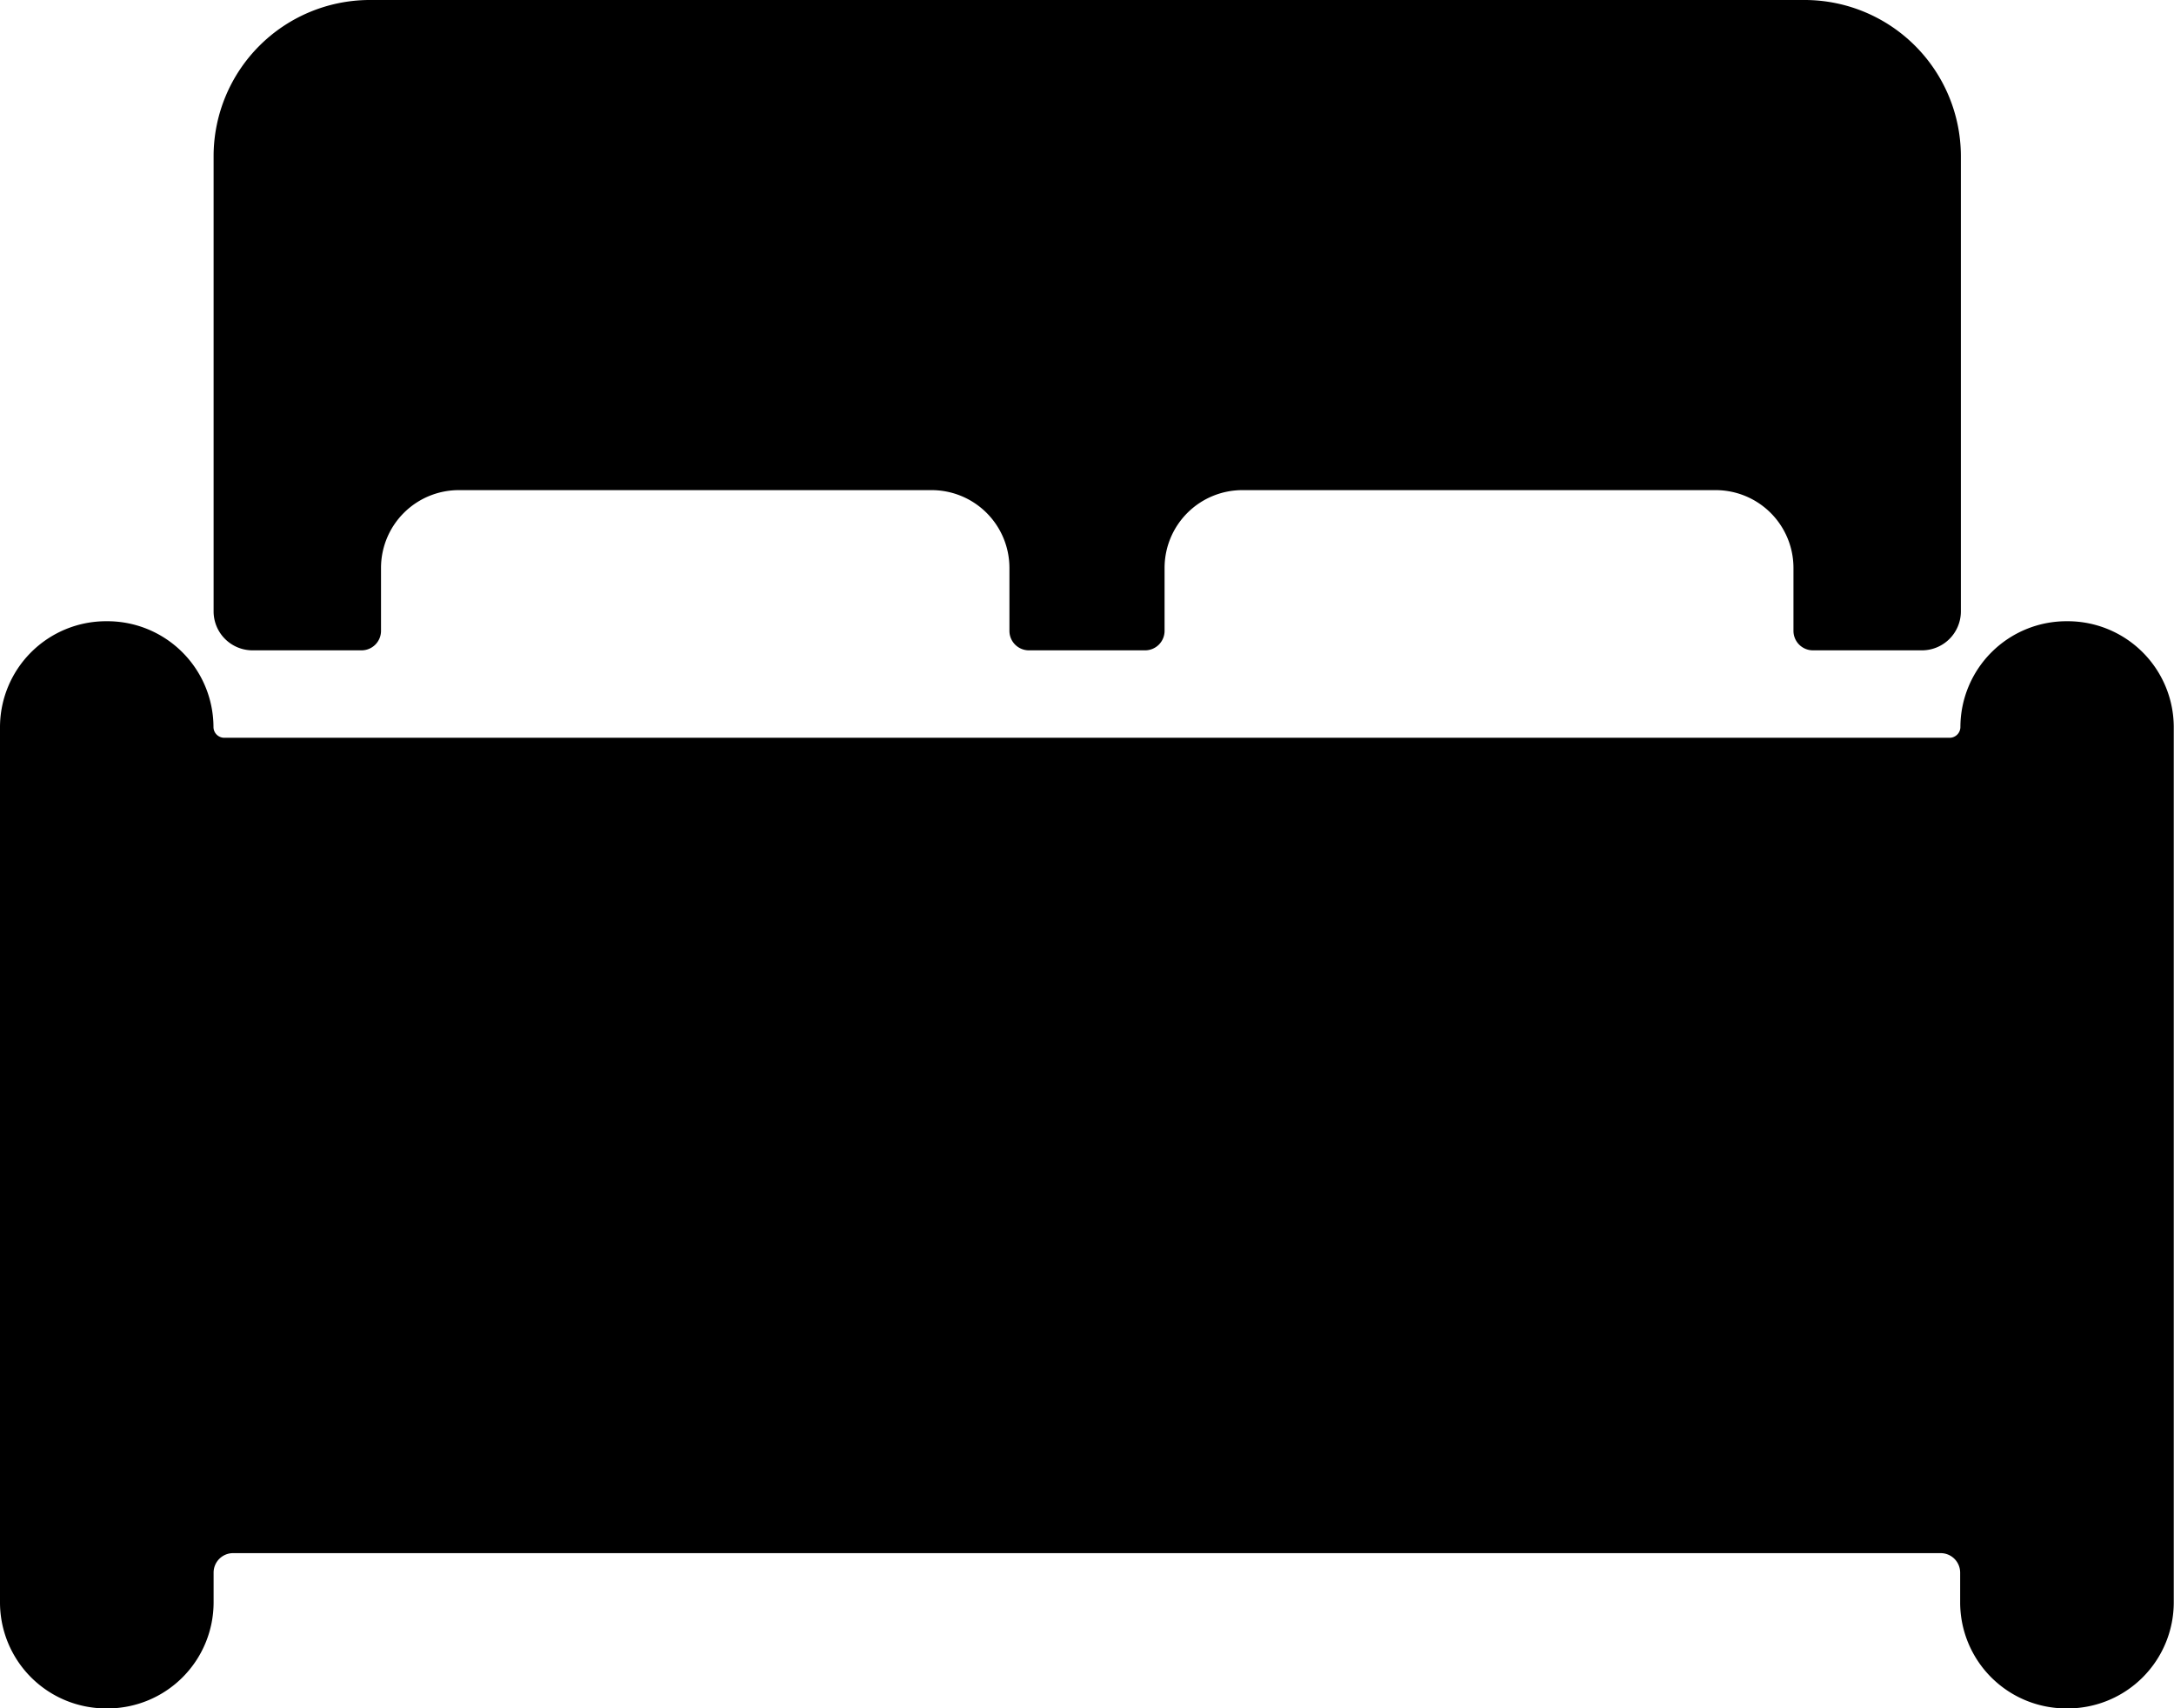
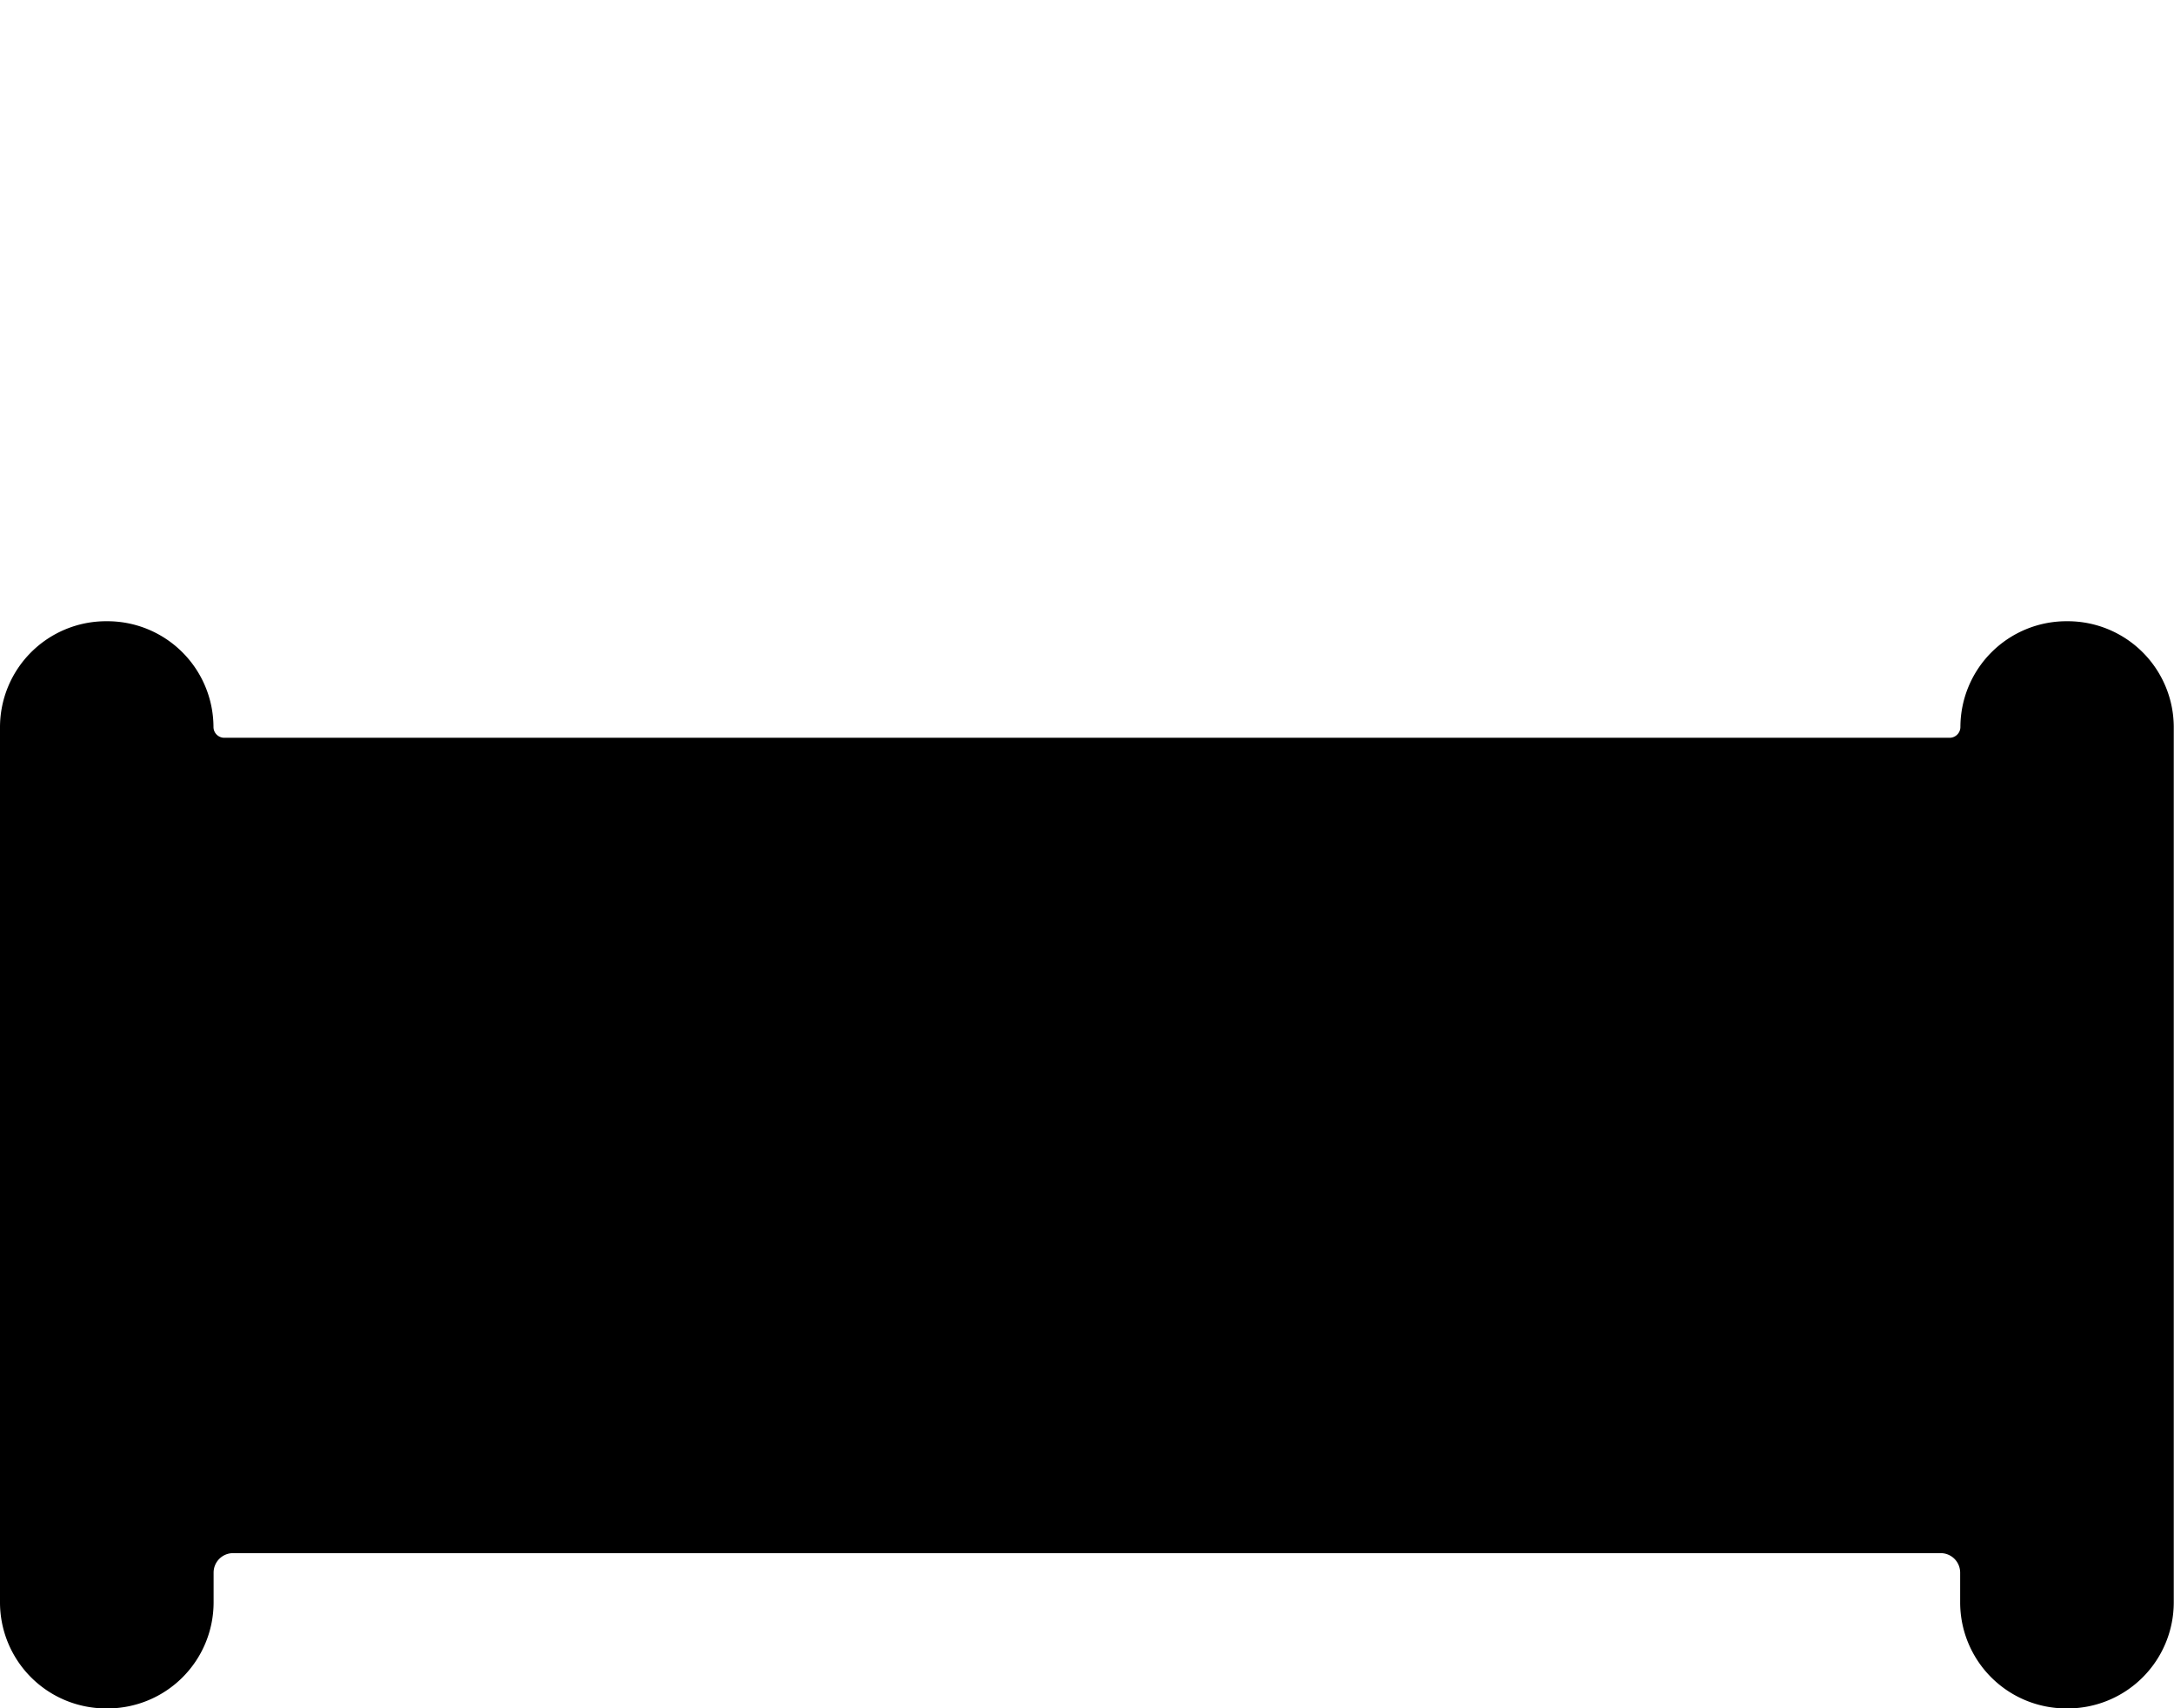
<svg xmlns="http://www.w3.org/2000/svg" id="Icon_ionic-ios-bed" data-name="Icon ionic-ios-bed" width="18.076" height="14.203" viewBox="0 0 18.076 14.203">
  <path id="Tracé_904" data-name="Tracé 904" d="M19.447,14.625H19.43a.882.882,0,0,0-.88.88.09.09,0,0,1-.089.089H4.114a.09.09,0,0,1-.089-.089.882.882,0,0,0-.88-.88H3.13a.882.882,0,0,0-.88.88v7.279a.882.882,0,0,0,.88.88h.016a.882.882,0,0,0,.88-.88v-.25a.162.162,0,0,1,.161-.161h14.2a.162.162,0,0,1,.161.161v.25a.882.882,0,0,0,.88.88h.016a.882.882,0,0,0,.88-.88V15.5A.882.882,0,0,0,19.447,14.625Z" transform="translate(-2.25 -9.46)" fill="#000" />
-   <path id="Tracé_905" data-name="Tracé 905" d="M5.667,11.032h.908a.162.162,0,0,0,.161-.161v-.525A.647.647,0,0,1,7.381,9.7h3.934a.647.647,0,0,1,.646.646v.525a.162.162,0,0,0,.161.161h.968a.162.162,0,0,0,.161-.161v-.525A.647.647,0,0,1,13.9,9.7h3.934a.647.647,0,0,1,.646.646v.525a.162.162,0,0,0,.161.161h.908a.324.324,0,0,0,.323-.323V6.916a1.3,1.3,0,0,0-1.291-1.291H6.635A1.3,1.3,0,0,0,5.344,6.916v3.793A.324.324,0,0,0,5.667,11.032Z" transform="translate(-3.568 -5.625)" fill="#000" />
</svg>